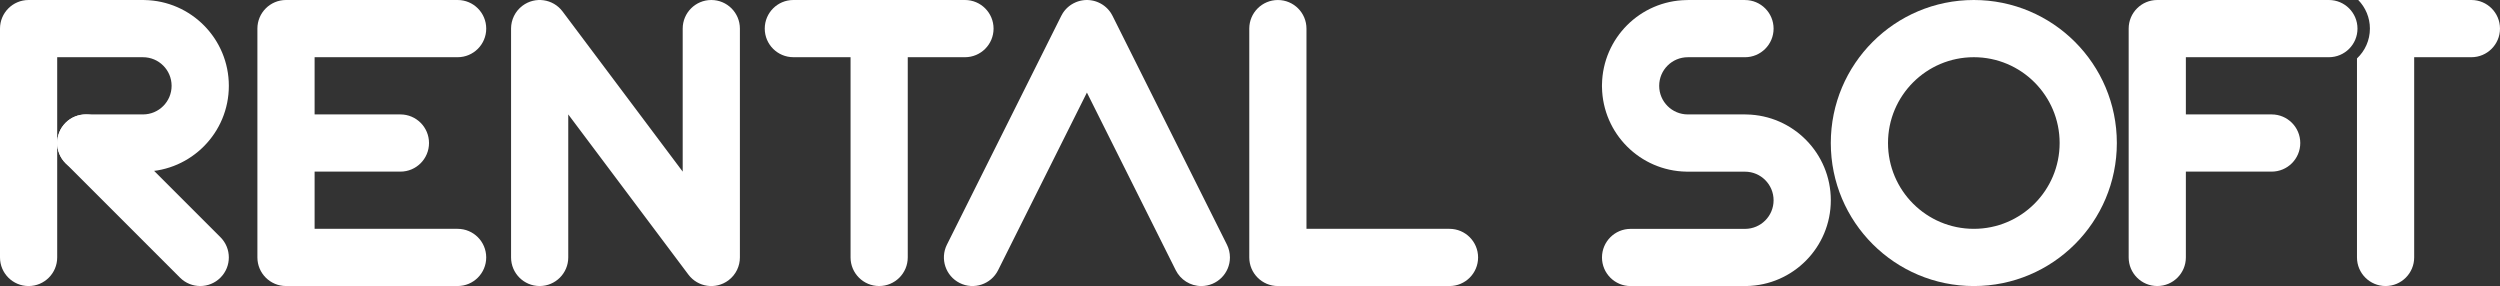
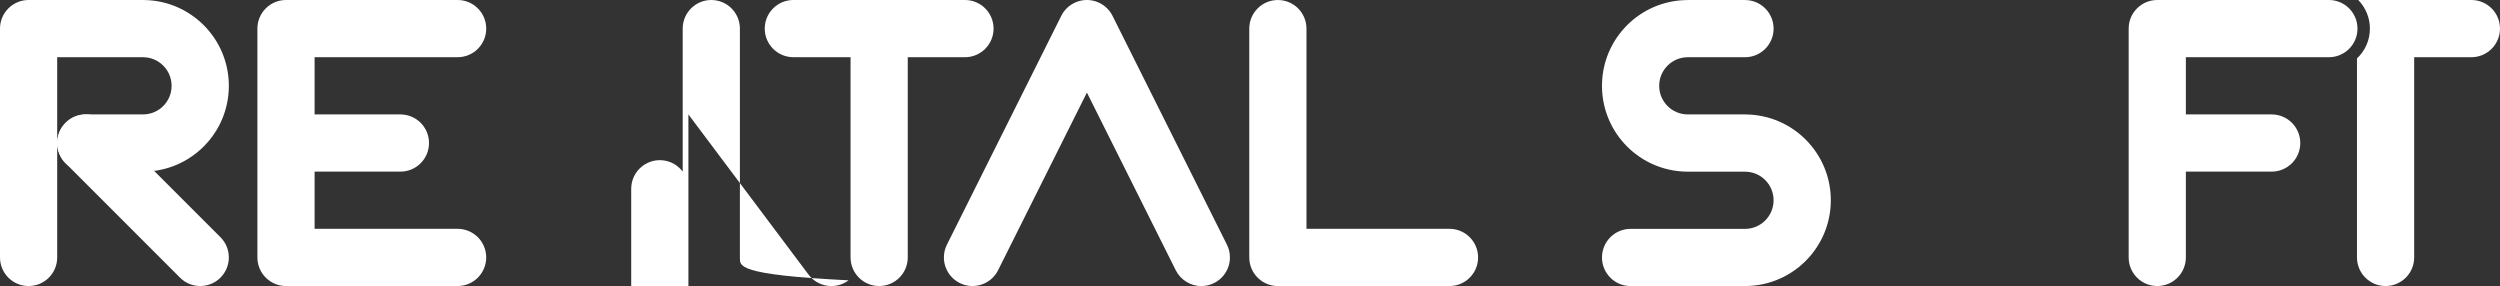
<svg xmlns="http://www.w3.org/2000/svg" version="1.1" id="Layer_1" x="0px" y="0px" viewBox="0 0 2013.15 230.34" style="enable-background:new 0 0 2013.15 230.34;" xml:space="preserve">
  <rect x="0" y="0" width="2013.15" height="230.34" fill="#333333" stroke="none" />
  <style type="text/css">
	.st0{fill:url(#SVGID_1_);}
	.st1{fill:url(#SVGID_00000049908212735266313100000005082960480901506949_);}
	.st2{fill:url(#SVGID_00000182501795962871760200000005724189014959828914_);}
	.st3{fill:url(#SVGID_00000013185210991310022010000004082510548204755385_);}
	.st4{fill:url(#SVGID_00000111164718936456433870000002035652615948743828_);}
	.st5{fill:url(#SVGID_00000132087344138576816950000011857170827571892866_);}
	.st6{fill:url(#SVGID_00000026869435350119226690000013538638052161952428_);}
	.st7{fill:url(#SVGID_00000012470749087346112870000011519513640293706676_);}
	.st8{fill:url(#SVGID_00000034089620530210653060000010350413053630519221_);}
	.st9{fill:url(#SVGID_00000106112233111175097050000012162096272851454143_);}
	.st10{fill:url(#SVGID_00000164476060423834957140000015245931179567416491_);}
	.st11{fill:#FFFFFF;}
	.st12{fill:none;}
	.st13{fill:url(#SVGID_00000058555757859401911620000002825024335831615151_);}
	.st14{fill:#FFFFFF;stroke:#000000;stroke-miterlimit:10;}
	.st15{fill:url(#SVGID_00000000183927806090697080000004587119832249725619_);}
	.st16{fill:url(#SVGID_00000013915171329365111840000000633325024637016196_);}
	.st17{fill:url(#SVGID_00000155865781334968509570000016242769605891442069_);}
	.st18{fill:url(#SVGID_00000182487842377552167450000010858720640925897128_);}
	.st19{fill:url(#SVGID_00000025430152815924164680000001771526302021020805_);}
	.st20{fill:url(#SVGID_00000023255443858413305060000011587229411016242833_);}
	.st21{fill:url(#SVGID_00000124125329313127787420000012773968118996235179_);}
	.st22{fill:url(#SVGID_00000183223390556827129220000013765842202671318700_);}
	.st23{fill:url(#SVGID_00000047056077782110497460000012349111286888095119_);}
	.st24{fill:url(#SVGID_00000177448228889115538770000006892358779294267791_);}
	.st25{fill:url(#SVGID_00000105420470358809833120000003788568845291345032_);}
	.st26{fill:url(#SVGID_00000049201883433765142220000008280164078645875843_);}
	.st27{fill:url(#SVGID_00000039122554460024415030000014156303969656926399_);}
	.st28{fill:url(#SVGID_00000058574156747946215000000017375100738788010902_);}
	.st29{fill:url(#SVGID_00000133497632057782697240000008094011951832144274_);}
	.st30{fill:url(#SVGID_00000165925293386237025400000015412818338202964128_);}
	.st31{fill:url(#SVGID_00000035494721432983051040000004349178718898004380_);}
	.st32{fill:url(#SVGID_00000120558770301796928690000003307228424074506392_);}
	.st33{fill:url(#SVGID_00000143580891685891516750000010875965210245787307_);}
	.st34{fill:url(#SVGID_00000095320405949765370730000011803474481119030696_);}
	.st35{fill:url(#SVGID_00000064323869689857267620000013577782452809279931_);}
	.st36{fill:url(#SVGID_00000098218508325844206770000001558213859428662414_);}
	.st37{fill:url(#SVGID_00000014592783654375336510000014761169305221283485_);}
</style>
  <g>
    <path class="st11" d="M1406.36,92.17c-0.39-0.02-0.79-0.03-1.19-0.03h-46.07c-12.72,0-23.03-10.31-23.03-23.03   s10.31-23.03,23.03-23.03h46.07c12.72,0,23.03-10.31,23.03-23.03c0-12.72-10.31-23.03-23.03-23.03h-46.07   c-0.4,0-0.79,0.01-1.19,0.03c-37.22,0.63-67.26,30.67-67.89,67.89c-0.02,0.39-0.03,0.79-0.03,1.19s0.01,0.79,0.03,1.19   c0.63,37.22,30.67,67.26,67.89,67.89c0.39,0.02,0.79,0.03,1.19,0.03h46.07c12.72,0,23.03,10.31,23.03,23.03   s-10.31,23.03-23.03,23.03h-92.13c-12.72,0-23.03,10.31-23.03,23.03c0,12.72,10.31,23.03,23.03,23.03h92.13   c0.4,0,0.79-0.02,1.19-0.03c37.61-0.64,67.92-31.31,67.92-69.07S1443.97,92.8,1406.36,92.17z" />
    <g>
      <path class="st11" d="M177.52,191.02l-46.07-46.07c0,0,0,0,0,0L85.39,98.88c-9-9-23.58-9-32.57,0c-9,9-9,23.58,0,32.57    l92.13,92.13c9,9,23.58,9,32.57,0C186.52,214.6,186.52,200.01,177.52,191.02z" />
      <path class="st11" d="M116.35,0.03C115.96,0.01,115.57,0,115.17,0H23.03C10.31,0,0,10.31,0,23.04v184.27    c0,12.72,10.31,23.03,23.03,23.03c12.72,0,23.03-10.31,23.03-23.03v-92.13v-69.1h69.1c12.72,0,23.03,10.31,23.03,23.03    s-10.31,23.03-23.03,23.03H69.1c-5.89,0-11.79,2.25-16.29,6.75c-4.5,4.5-6.75,10.39-6.75,16.29s2.25,11.79,6.75,16.29    c4.5,4.5,10.39,6.75,16.29,6.75h46.07c0.4,0,0.79-0.01,1.19-0.03c37.61-0.64,67.92-31.31,67.92-69.07S153.97,0.67,116.35,0.03z" />
    </g>
    <path class="st11" d="M368.51,184.27H253.34V138.2h69.1c12.72,0,23.03-10.31,23.03-23.03c0-12.72-10.31-23.03-23.03-23.03h-69.1   V46.07h115.17c12.72,0,23.03-10.31,23.03-23.03C391.54,10.31,381.23,0,368.51,0H230.3c-12.72,0-23.03,10.31-23.03,23.03v184.27   c0,12.72,10.31,23.03,23.03,23.03h138.2c12.72,0,23.03-10.31,23.03-23.03C391.54,194.58,381.23,184.27,368.51,184.27z" />
-     <path class="st11" d="M595.81,207.2L595.81,207.2V23.04C595.81,10.31,585.5,0,572.78,0s-23.03,10.31-23.03,23.03V138.2L453,9.22   c-7.63-10.18-22.07-12.24-32.25-4.61c-6,4.5-9.18,11.36-9.21,18.32h0v0.15c0,0,0,0,0,0l0,184.22c0,12.72,10.31,23.03,23.03,23.03   s23.03-10.31,23.03-23.03V92.14l96.74,128.99c7.63,10.18,22.07,12.24,32.25,4.61C592.65,221.19,595.84,214.23,595.81,207.2z" />
+     <path class="st11" d="M595.81,207.2L595.81,207.2V23.04C595.81,10.31,585.5,0,572.78,0s-23.03,10.31-23.03,23.03V138.2c-7.63-10.18-22.07-12.24-32.25-4.61c-6,4.5-9.18,11.36-9.21,18.32h0v0.15c0,0,0,0,0,0l0,184.22c0,12.72,10.31,23.03,23.03,23.03   s23.03-10.31,23.03-23.03V92.14l96.74,128.99c7.63,10.18,22.07,12.24,32.25,4.61C592.65,221.19,595.84,214.23,595.81,207.2z" />
    <path class="st11" d="M777.05,0h-138.2c-12.72,0-23.03,10.31-23.03,23.03c0,12.72,10.31,23.03,23.03,23.03h46.07v161.24   c0,12.72,10.31,23.03,23.03,23.03s23.03-10.31,23.03-23.03V46.07h46.07c12.72,0,23.03-10.31,23.03-23.03   C800.08,10.31,789.77,0,777.05,0z" />
    <path class="st11" d="M987.99,197L987.99,197L895.86,12.74c-0.35-0.7-0.74-1.39-1.16-2.05c-0.01-0.02-0.02-0.03-0.03-0.05   c-0.19-0.3-0.39-0.6-0.6-0.89c-0.06-0.08-0.12-0.16-0.17-0.23c-0.16-0.23-0.33-0.45-0.5-0.67c-0.09-0.11-0.17-0.21-0.26-0.32   c-0.15-0.18-0.3-0.37-0.45-0.54c-0.11-0.13-0.22-0.25-0.33-0.37c-0.14-0.15-0.28-0.31-0.42-0.46c-0.13-0.14-0.26-0.27-0.4-0.4   c-0.13-0.13-0.26-0.27-0.4-0.39c-0.15-0.14-0.31-0.28-0.46-0.42c-0.12-0.11-0.24-0.22-0.37-0.33c-0.18-0.15-0.36-0.3-0.54-0.45   c-0.11-0.09-0.21-0.18-0.32-0.26c-0.22-0.17-0.45-0.34-0.67-0.5c-0.08-0.06-0.15-0.11-0.23-0.17c-0.29-0.21-0.59-0.41-0.89-0.6   c-0.02-0.01-0.03-0.02-0.05-0.03c-0.98-0.62-2.01-1.17-3.07-1.63c-0.17-0.07-0.33-0.14-0.5-0.21c-0.17-0.07-0.35-0.15-0.52-0.21   c-0.24-0.09-0.49-0.18-0.74-0.27c-0.1-0.03-0.19-0.07-0.29-0.1c-0.29-0.1-0.58-0.18-0.87-0.27c-0.06-0.02-0.12-0.04-0.18-0.05   c-0.31-0.09-0.62-0.17-0.94-0.24c-0.04-0.01-0.09-0.02-0.13-0.03c-0.32-0.07-0.63-0.14-0.95-0.19c-0.05-0.01-0.1-0.02-0.15-0.03   c-0.3-0.05-0.61-0.1-0.91-0.14c-0.07-0.01-0.14-0.02-0.21-0.03c-0.28-0.04-0.56-0.06-0.83-0.09c-0.1-0.01-0.21-0.02-0.32-0.03   c-0.24-0.02-0.48-0.03-0.72-0.04c-0.15-0.01-0.3-0.01-0.45-0.02c-0.2,0-0.39-0.01-0.59-0.01c-0.2,0-0.39,0-0.59,0.01   c-0.15,0-0.3,0.01-0.45,0.02c-0.24,0.01-0.48,0.02-0.72,0.04c-0.11,0.01-0.21,0.02-0.32,0.03c-0.28,0.02-0.56,0.05-0.83,0.09   c-0.07,0.01-0.14,0.02-0.21,0.03c-0.3,0.04-0.61,0.09-0.91,0.14c-0.05,0.01-0.1,0.02-0.15,0.03c-0.32,0.06-0.63,0.12-0.95,0.19   c-0.04,0.01-0.09,0.02-0.13,0.03c-0.31,0.07-0.63,0.15-0.94,0.24c-0.06,0.02-0.12,0.04-0.18,0.05c-0.29,0.08-0.58,0.17-0.87,0.27   c-0.1,0.03-0.19,0.07-0.29,0.1c-0.25,0.09-0.49,0.17-0.74,0.27c-0.17,0.07-0.35,0.14-0.52,0.21c-0.17,0.07-0.33,0.13-0.5,0.21   c-1.06,0.47-2.09,1.01-3.07,1.63c-0.02,0.01-0.03,0.02-0.05,0.03c-0.3,0.19-0.6,0.39-0.89,0.6c-0.08,0.06-0.16,0.12-0.24,0.17   c-0.22,0.16-0.45,0.33-0.67,0.5c-0.11,0.09-0.22,0.18-0.32,0.26c-0.18,0.15-0.37,0.3-0.54,0.45c-0.12,0.11-0.24,0.22-0.37,0.33   c-0.16,0.14-0.31,0.28-0.46,0.42c-0.14,0.13-0.27,0.26-0.4,0.39s-0.27,0.26-0.39,0.4c-0.14,0.15-0.28,0.31-0.42,0.46   c-0.11,0.12-0.22,0.24-0.33,0.37c-0.15,0.18-0.3,0.36-0.45,0.54c-0.09,0.11-0.18,0.21-0.26,0.32c-0.17,0.22-0.33,0.44-0.5,0.67   c-0.06,0.08-0.12,0.16-0.17,0.24c-0.21,0.29-0.41,0.59-0.6,0.89c-0.01,0.02-0.02,0.03-0.03,0.05c-0.42,0.67-0.81,1.35-1.16,2.05   L762.52,197c-5.69,11.38-1.07,25.21,10.3,30.9c11.38,5.69,25.21,1.07,30.9-10.3l71.53-143.06l71.35,142.69   c0.05,0.1,0.1,0.2,0.15,0.3l0.04,0.08l0,0c3.78,7.55,11.58,12.73,20.6,12.73c12.72,0,23.03-10.31,23.03-23.03   C990.42,203.6,989.54,200.1,987.99,197z" />
    <path class="st11" d="M1167.22,184.27h-115.17V23.04c0-12.72-10.31-23.03-23.03-23.03c-12.72,0-23.03,10.31-23.03,23.03v184.27   c0,12.72,10.31,23.03,23.03,23.03h138.2c12.72,0,23.03-10.31,23.03-23.03S1179.94,184.27,1167.22,184.27z" />
-     <path class="st11" d="M1589.44,0c-63.61,0-115.17,51.56-115.17,115.17s51.56,115.17,115.17,115.17s115.17-51.56,115.17-115.17   S1653.05,0,1589.44,0z M1589.44,184.27c-38.16,0-69.1-30.94-69.1-69.1c0-38.16,30.94-69.1,69.1-69.1s69.1,30.94,69.1,69.1   C1658.54,153.33,1627.61,184.27,1589.44,184.27z" />
    <path class="st11" d="M1990.12,0H1899c5.8,5.96,9.39,14.08,9.39,23.03c0,9.46-4.01,18.01-10.41,24.03v160.24   c0,12.72,10.31,23.03,23.03,23.03s23.03-10.31,23.03-23.03V46.07h46.07c12.72,0,23.03-10.31,23.03-23.03S2002.84,0,1990.12,0z" />
    <path class="st11" d="M1875.36,0h-138.2c-12.72,0-23.03,10.31-23.03,23.03v184.27c0,12.72,10.31,23.03,23.03,23.03   s23.03-10.31,23.03-23.03v-69.1h69.1c12.72,0,23.03-10.31,23.03-23.03c0-12.72-10.31-23.03-23.03-23.03h-69.1V46.07h115.17   c12.72,0,23.03-10.31,23.03-23.03C1898.39,10.31,1888.08,0,1875.36,0z" />
  </g>
</svg>